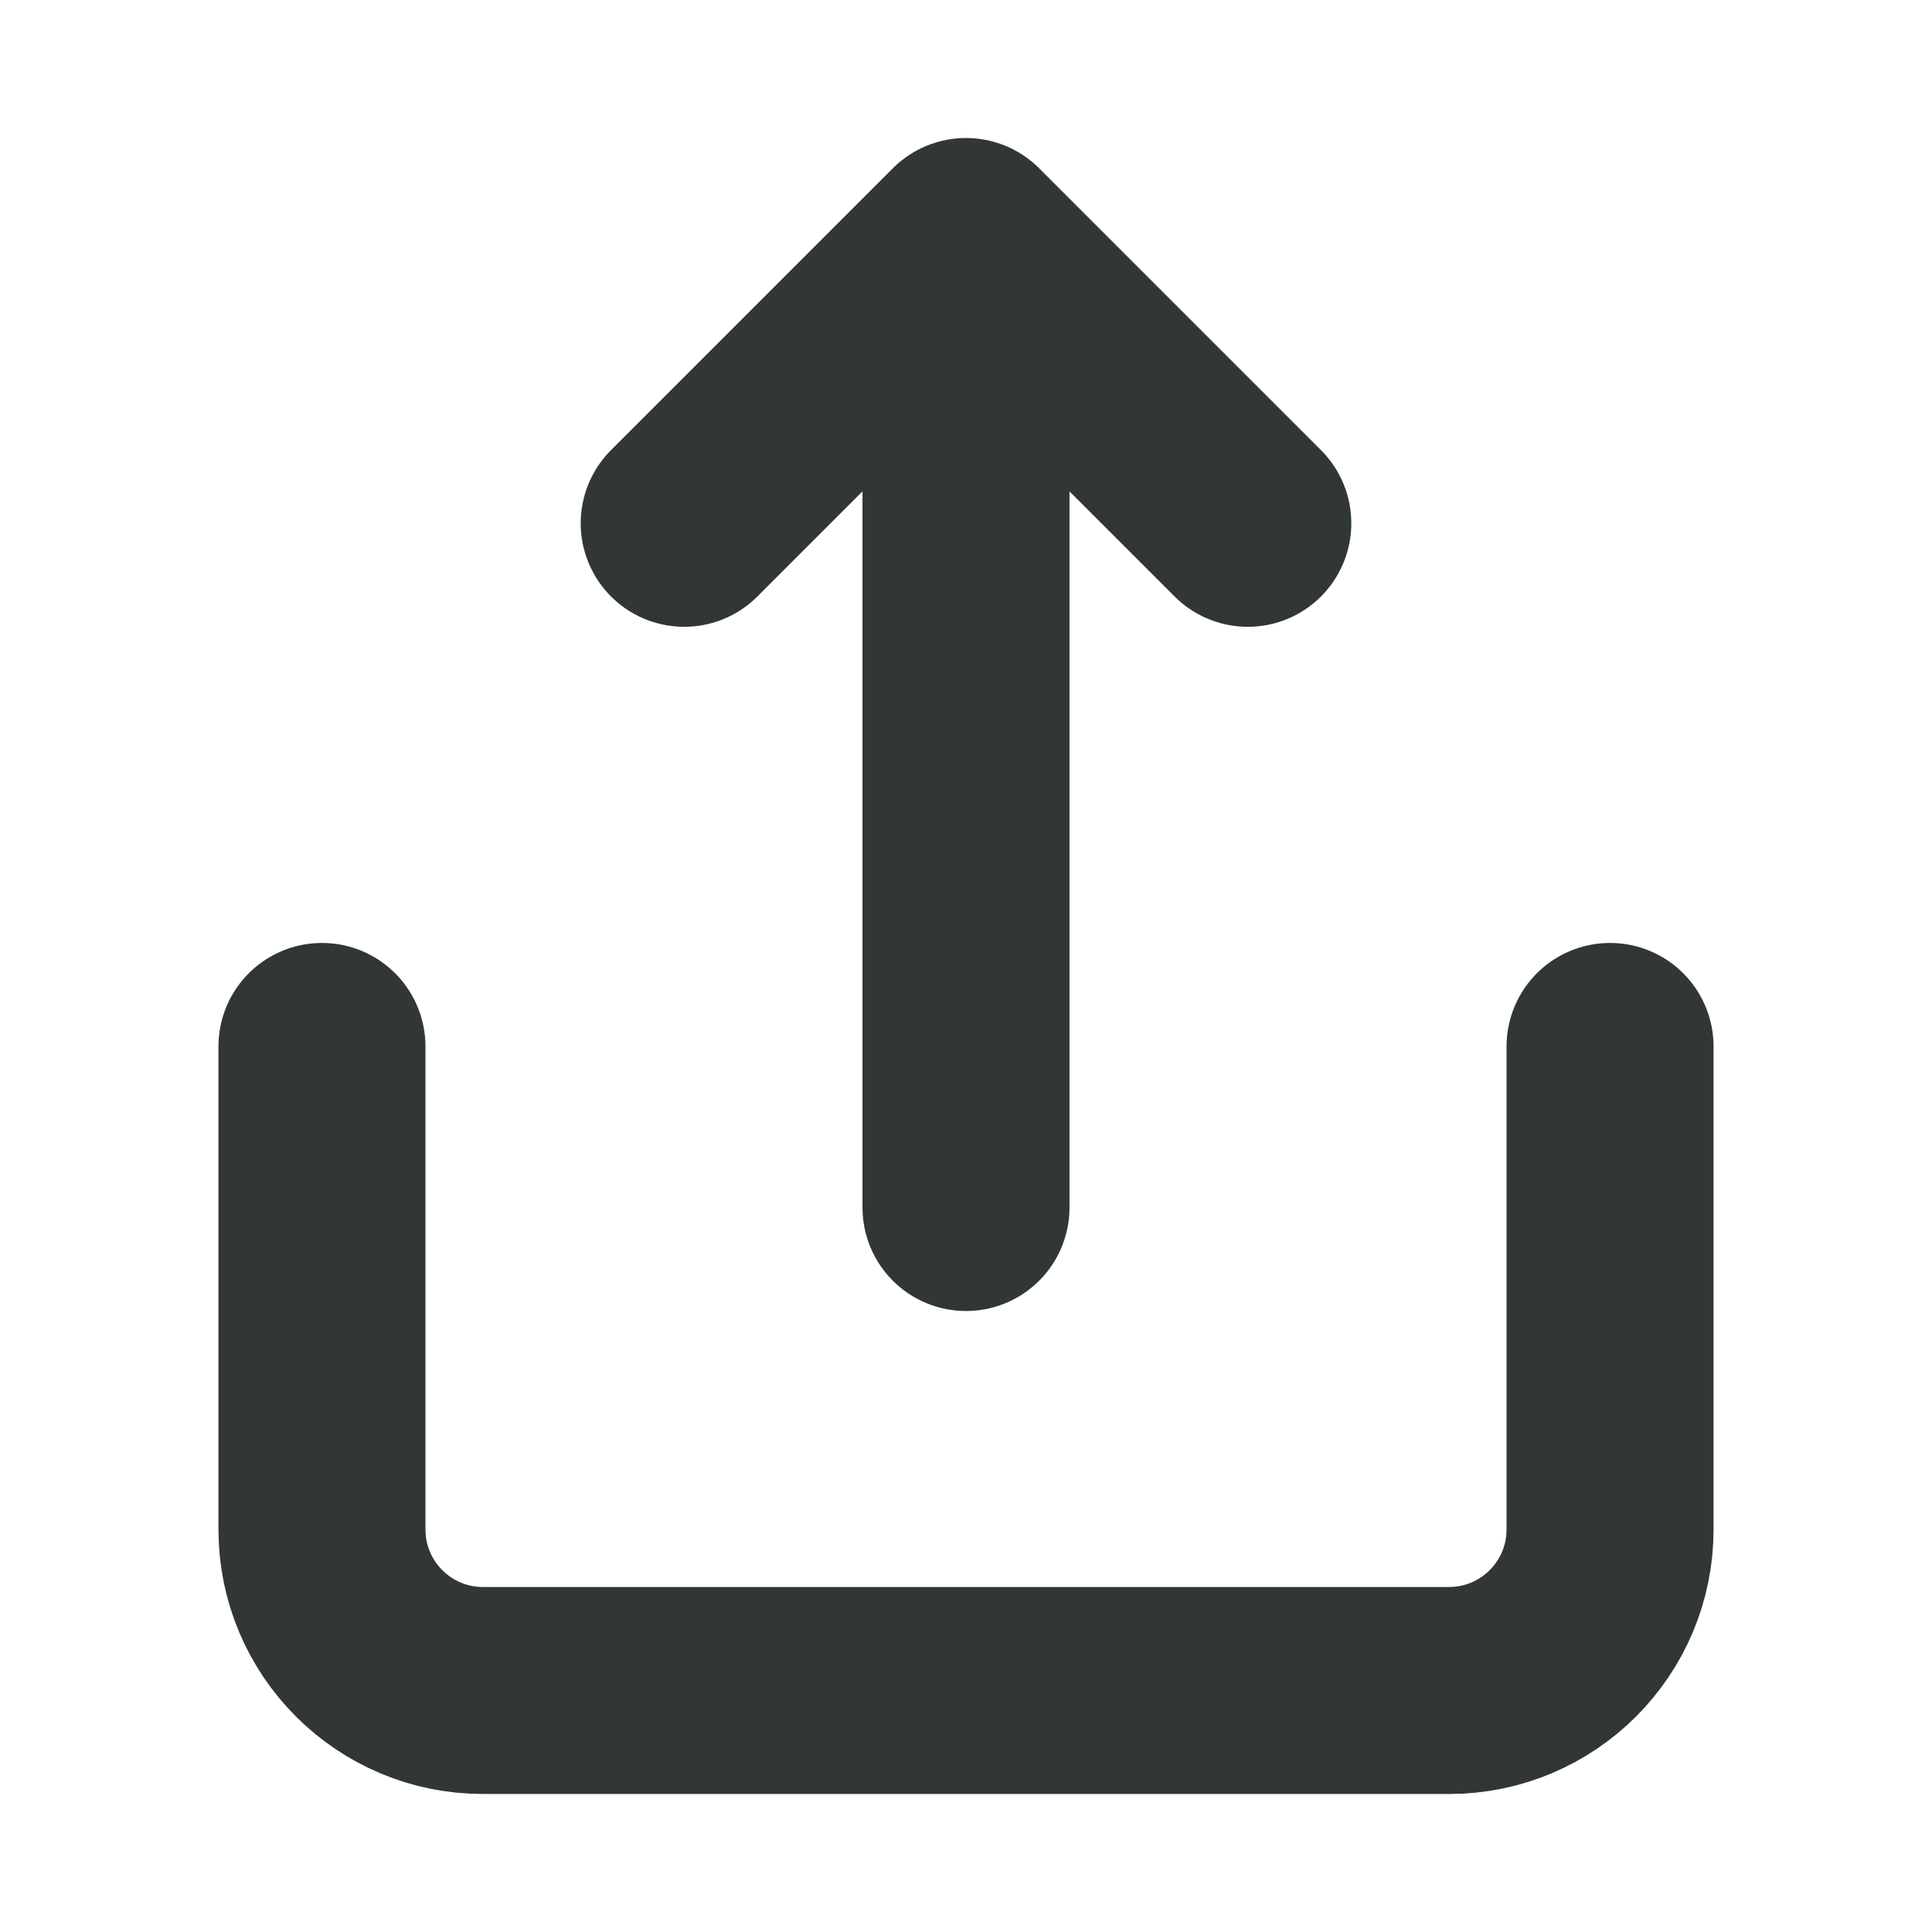
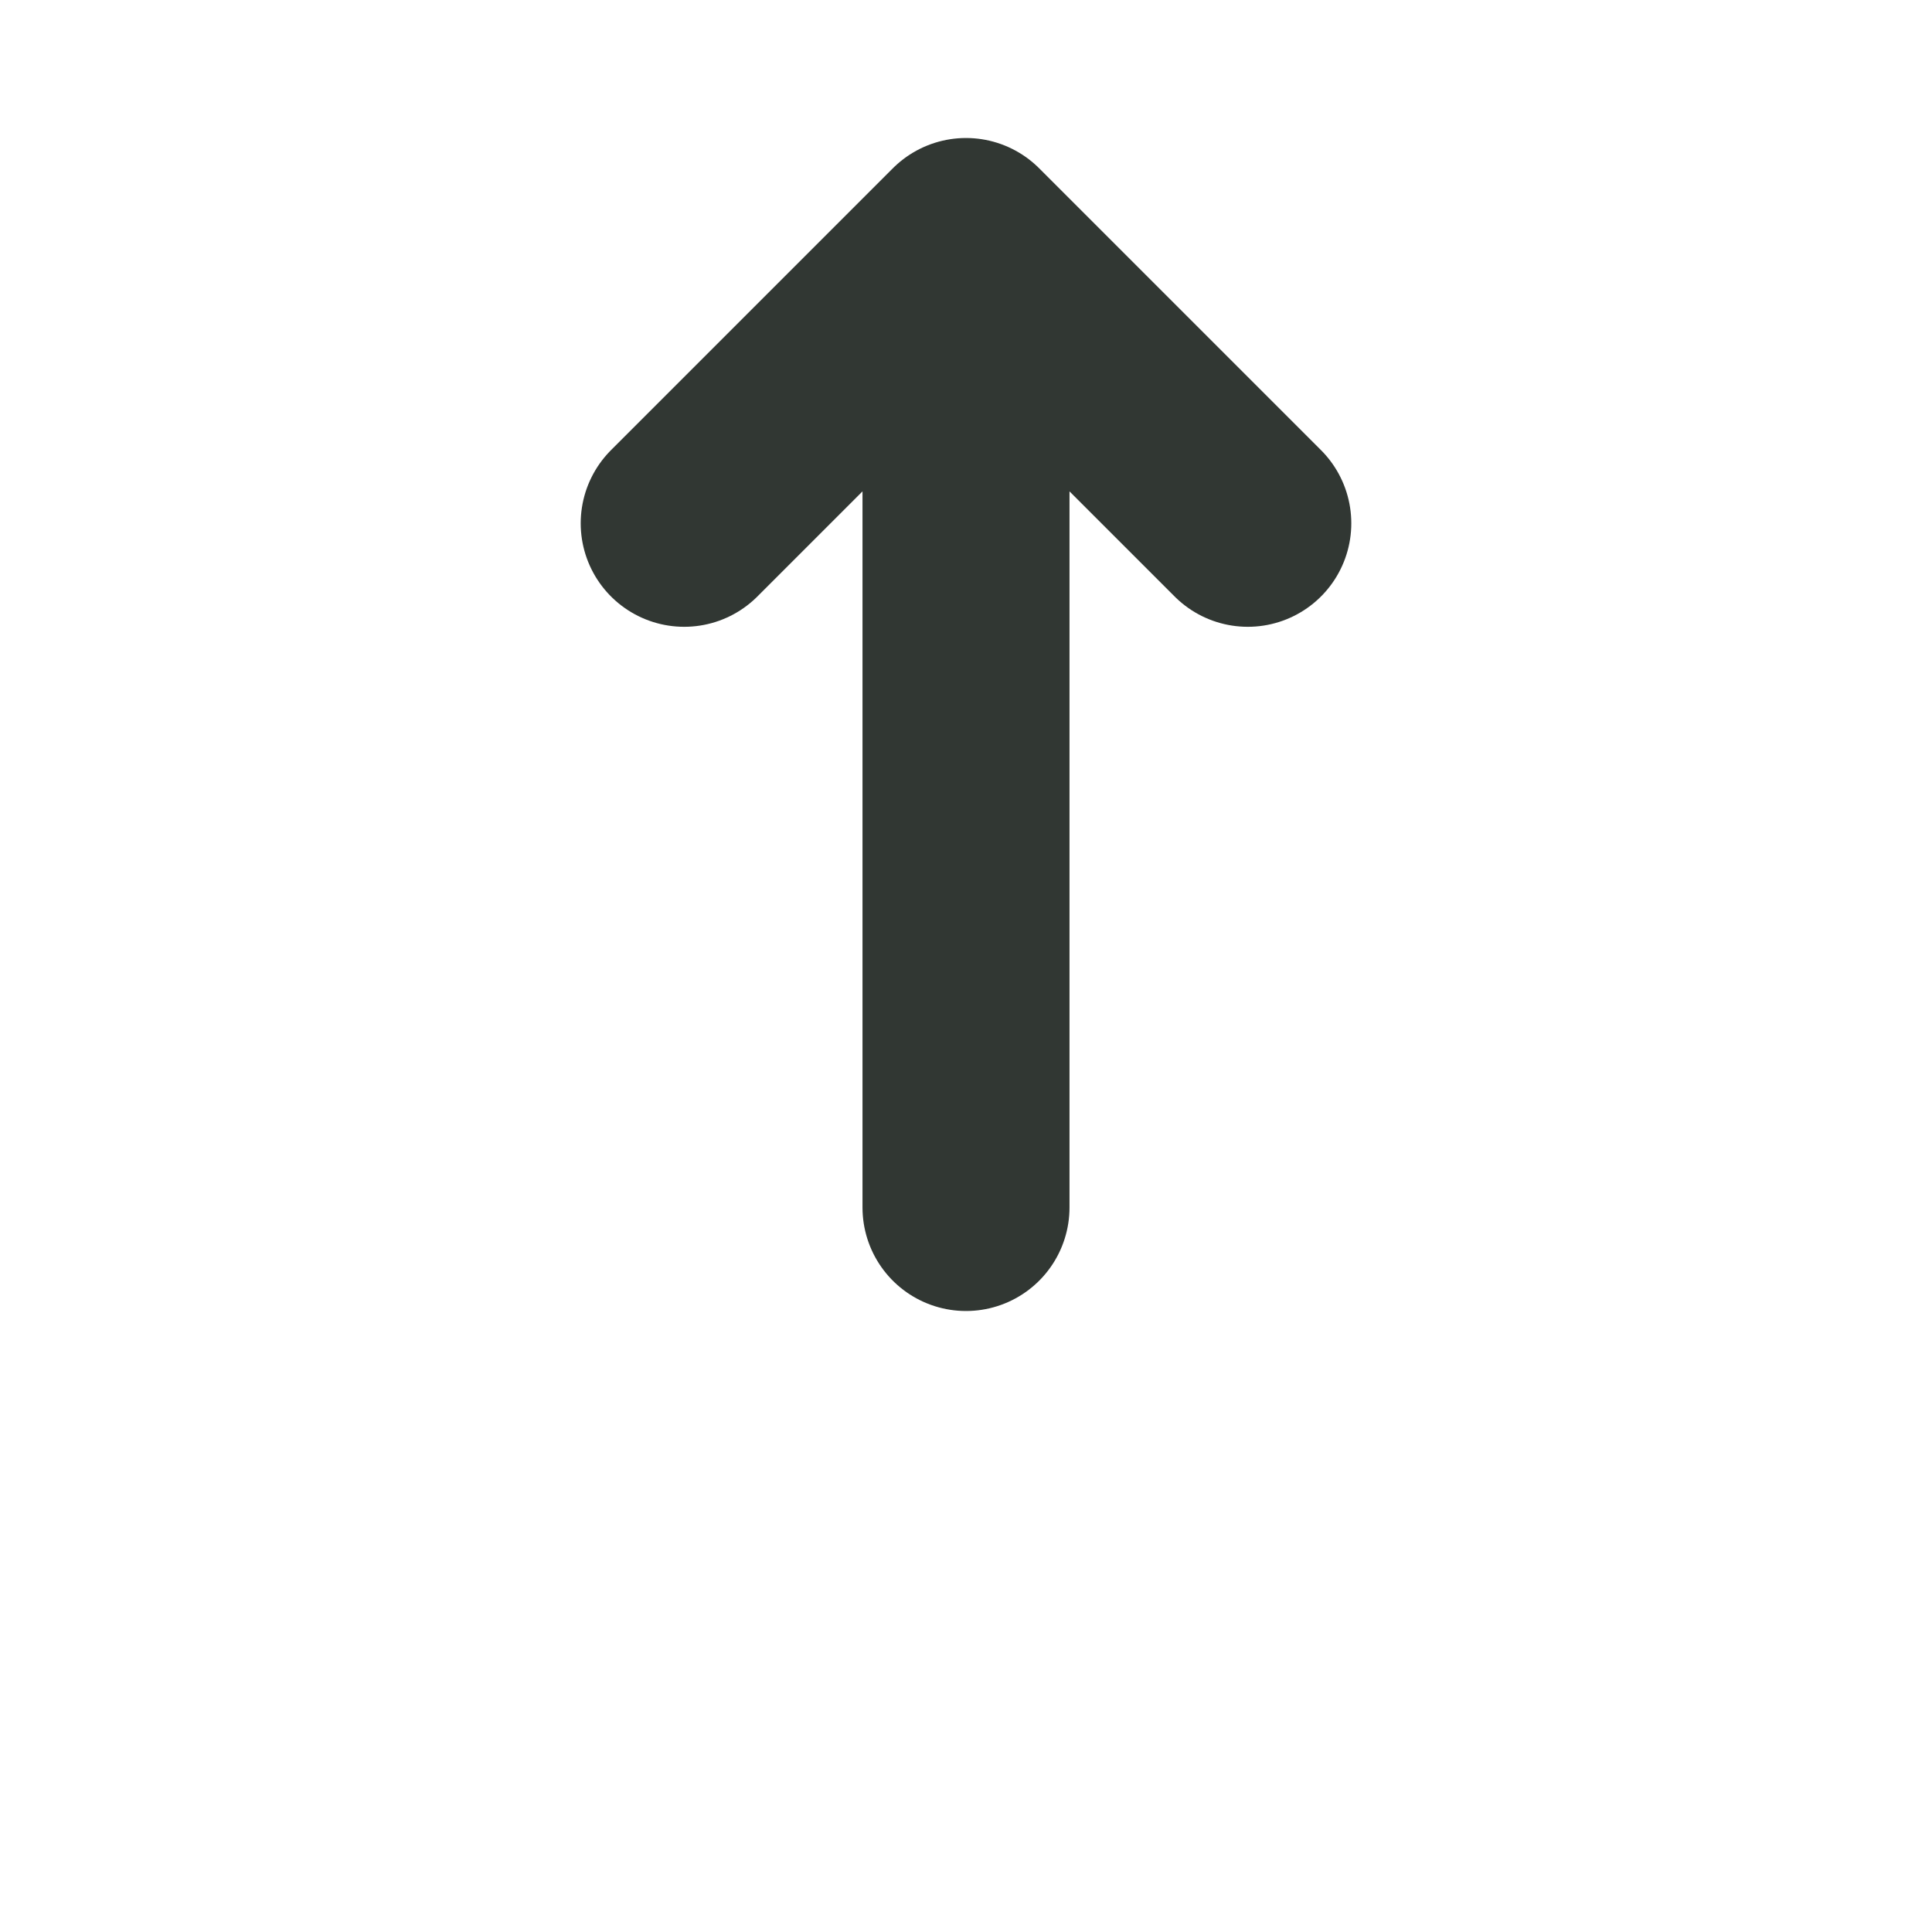
<svg xmlns="http://www.w3.org/2000/svg" width="14" height="14" viewBox="0 0 14 14" fill="none">
-   <path d="M11.667 7.583V11.083C11.667 11.728 11.144 12.25 10.5 12.25H3.5C2.856 12.25 2.333 11.728 2.333 11.083V7.583" stroke="#313733" stroke-width="1.5" stroke-linecap="round" stroke-linejoin="round" />
-   <path d="M7 8.75V1.75M7 1.75L4.958 3.792M7 1.75L9.042 3.792" stroke="#313733" stroke-width="1.5" stroke-linecap="round" stroke-linejoin="round" />
+   <path d="M7 8.75V1.75L4.958 3.792M7 1.75L9.042 3.792" stroke="#313733" stroke-width="1.5" stroke-linecap="round" stroke-linejoin="round" />
</svg>